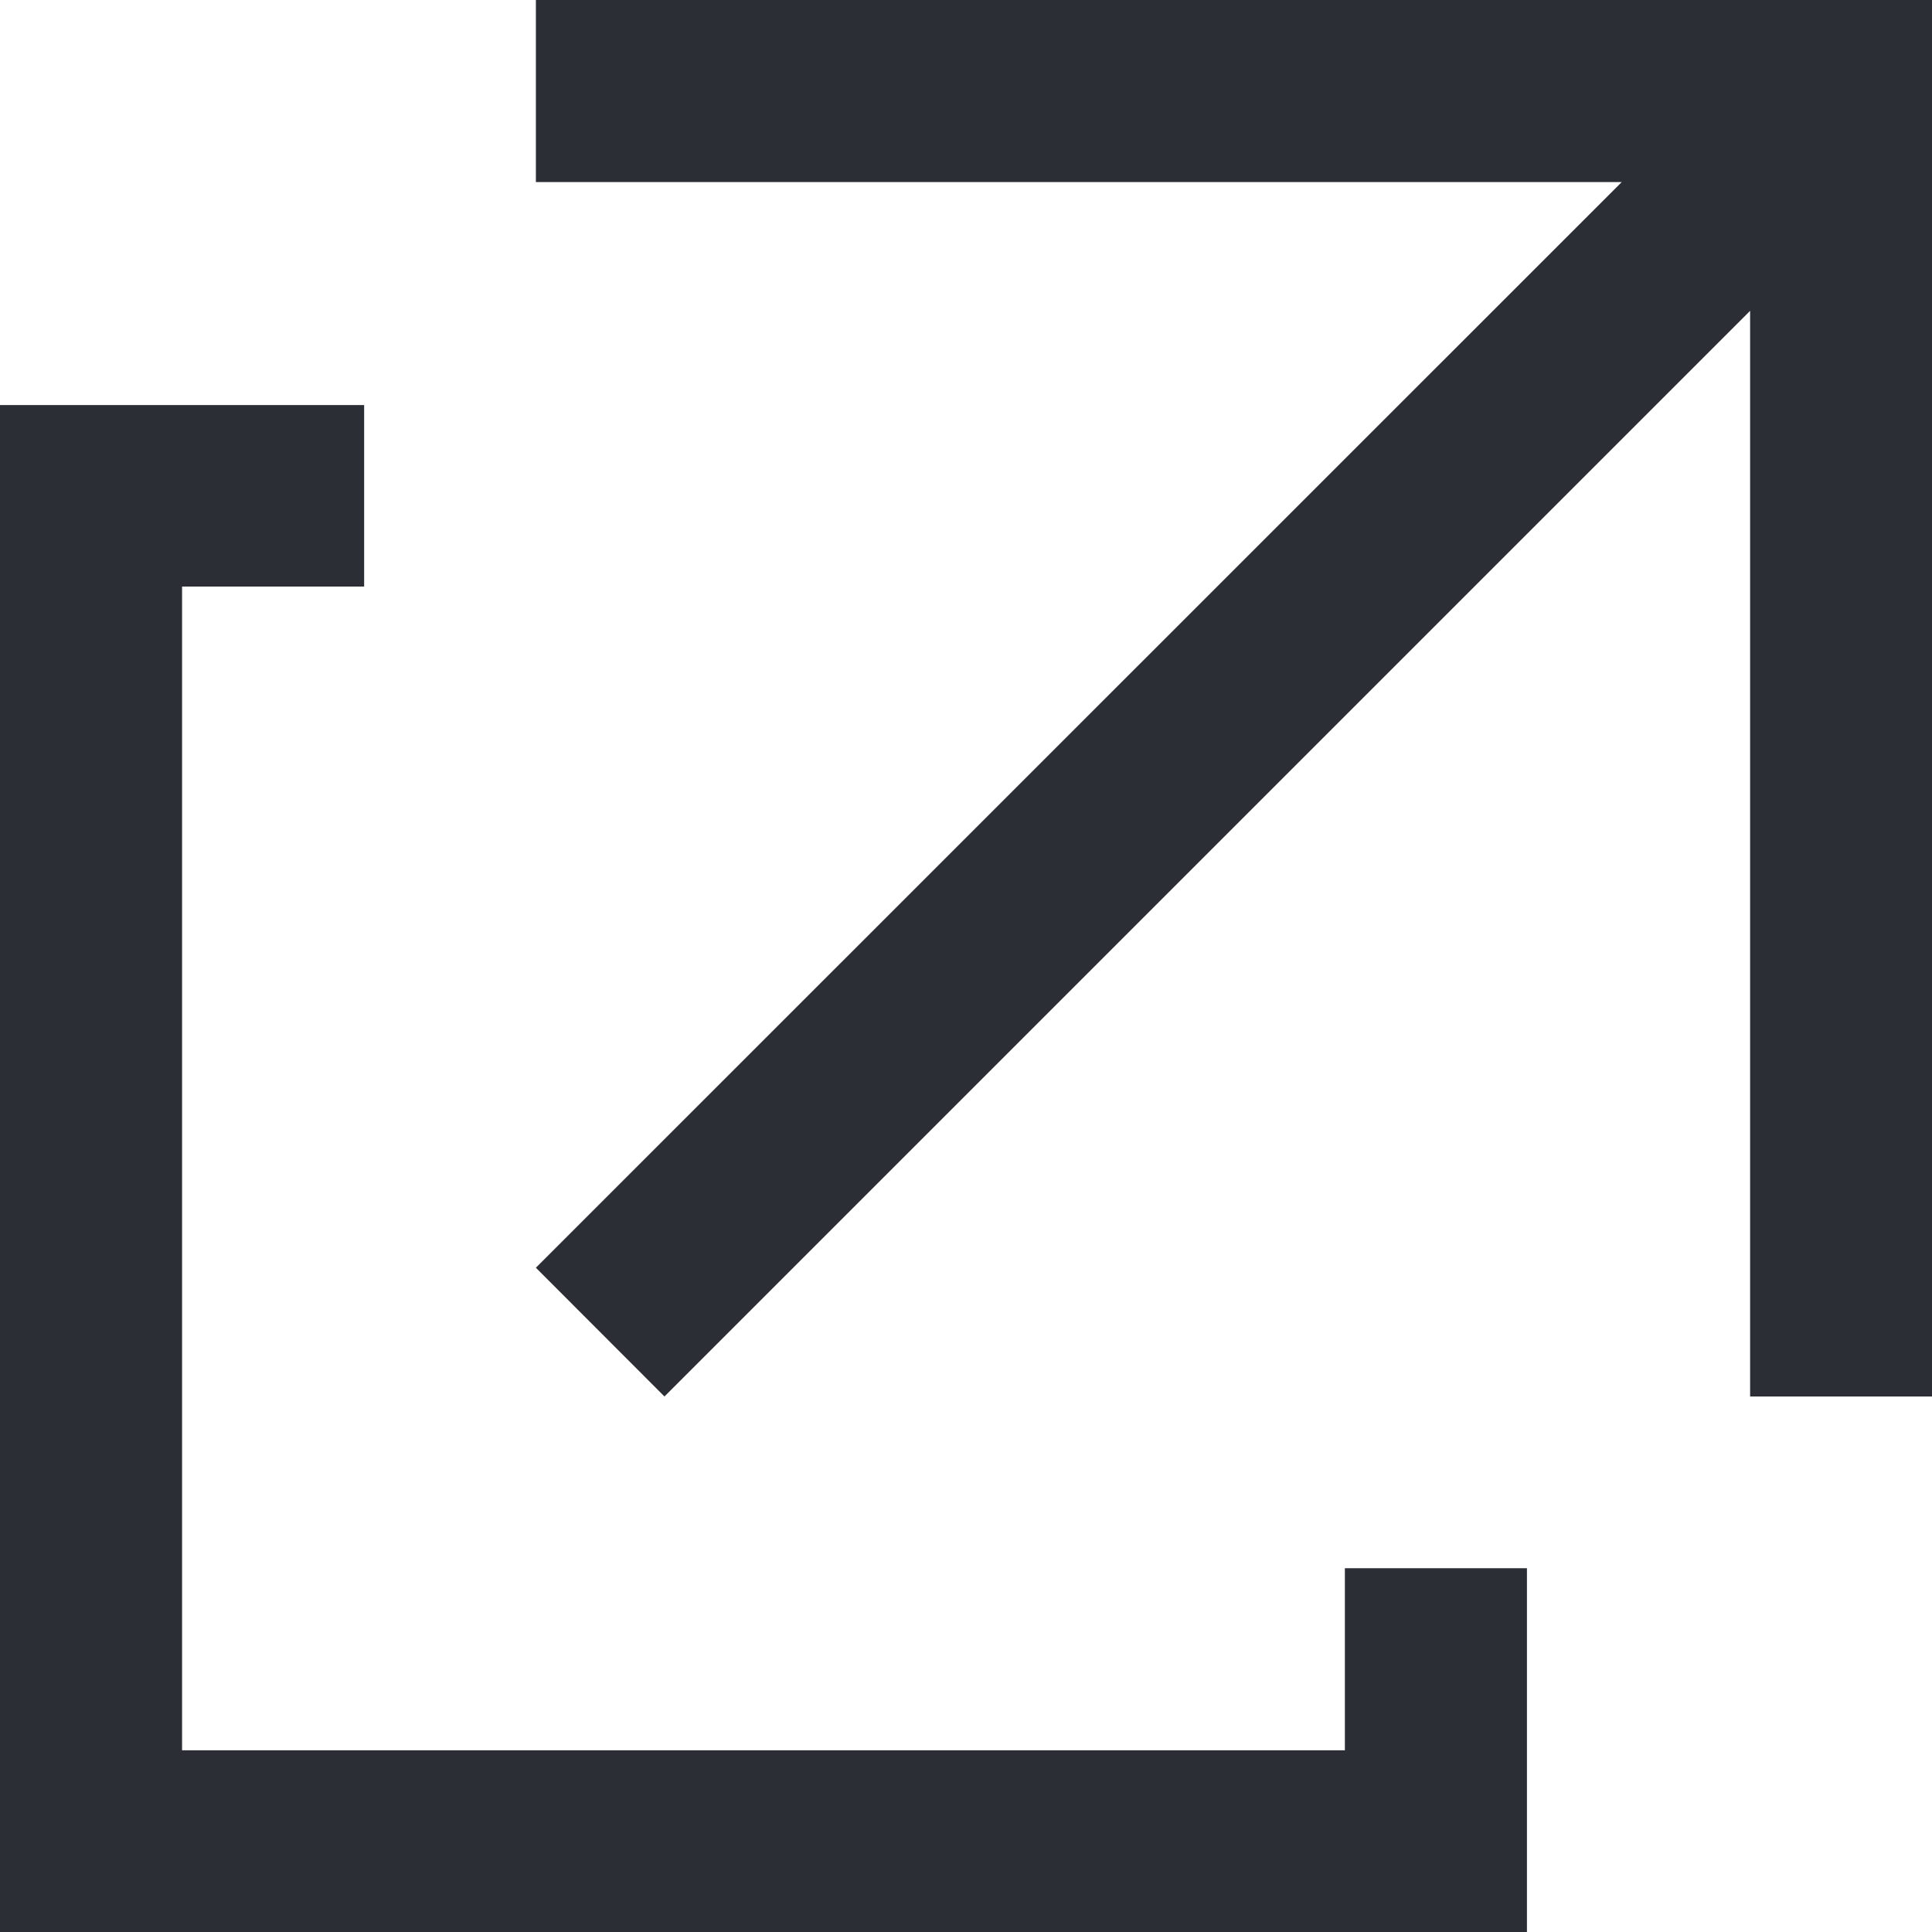
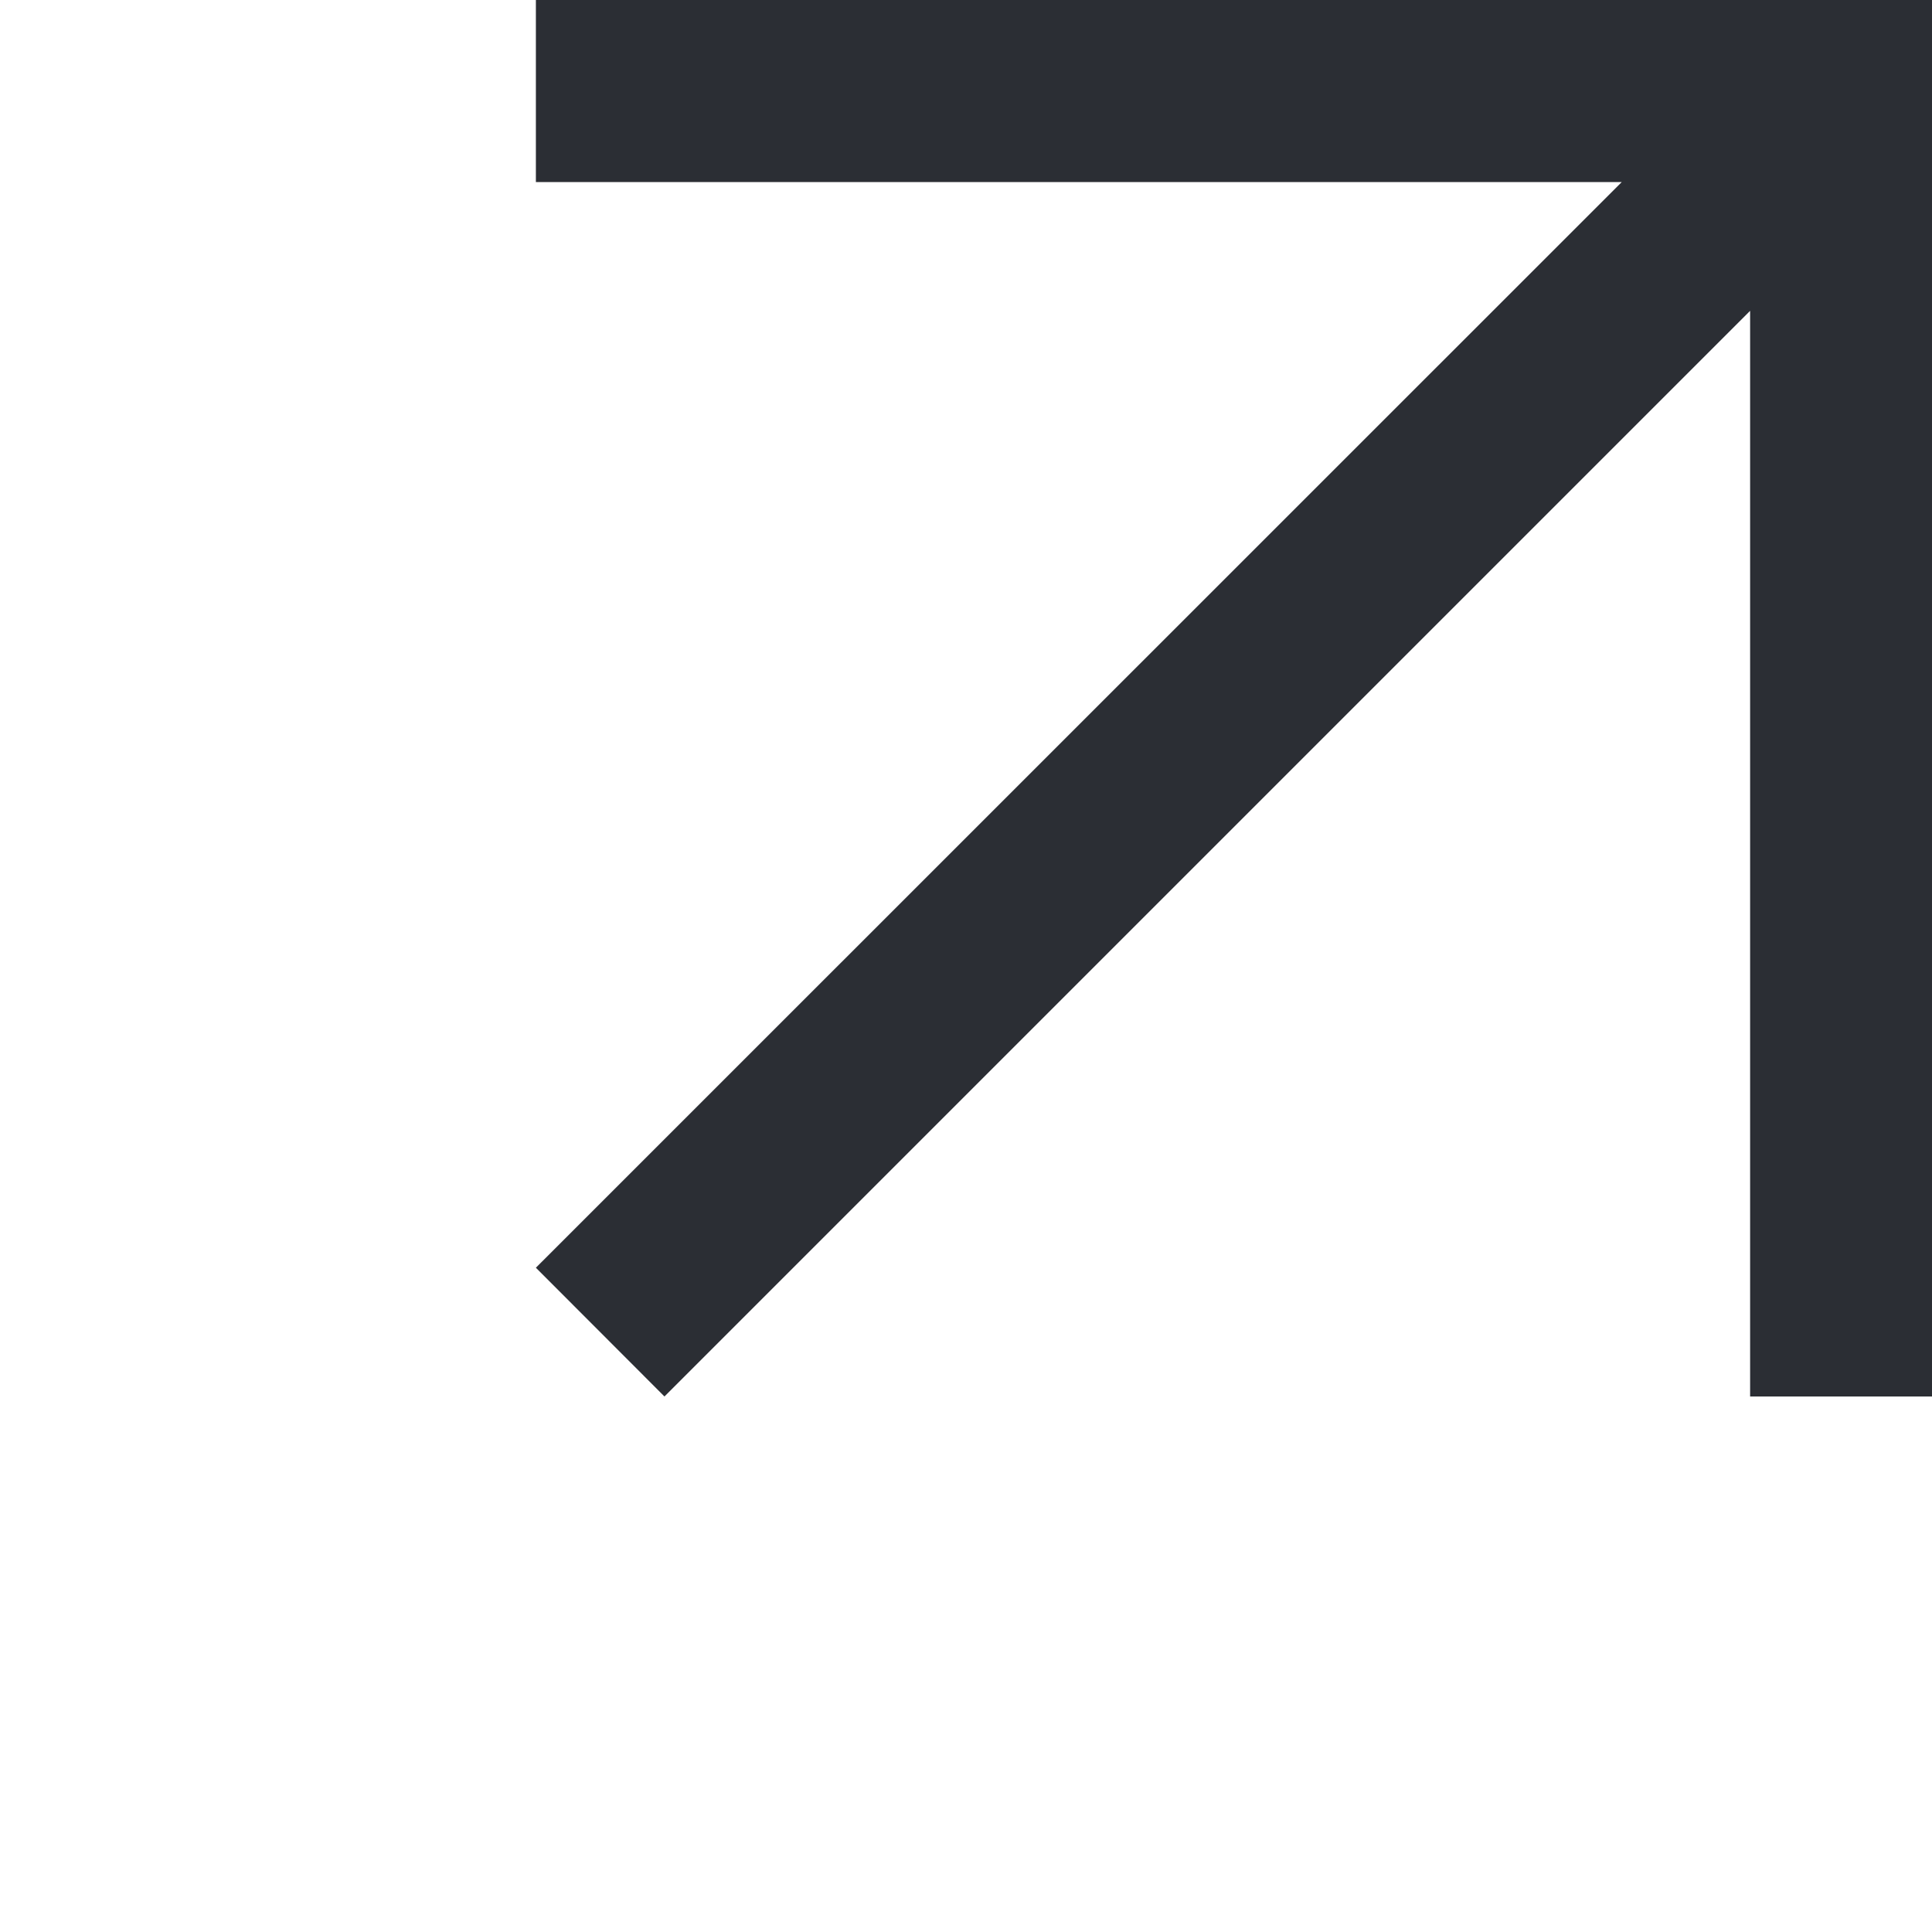
<svg xmlns="http://www.w3.org/2000/svg" width="10.293" height="10.295" viewBox="0 0 10.293 10.295">
  <g id="Group_1186" data-name="Group 1186" transform="translate(0 0)">
    <path id="Path_114" data-name="Path 114" d="M2.679,0V.97H8.464L2.679,6.754l.685.686L9.148,1.656V7.44h.97V0Z" transform="translate(0.176)" fill="#2b2e34" />
-     <path id="Path_115" data-name="Path 115" d="M.97,3.91H0v8.136H8.135V10.107h-.97v.97H.97v-6.2h.97V3.91Z" transform="translate(0 -1.752)" fill="#2b2e34" />
  </g>
</svg>